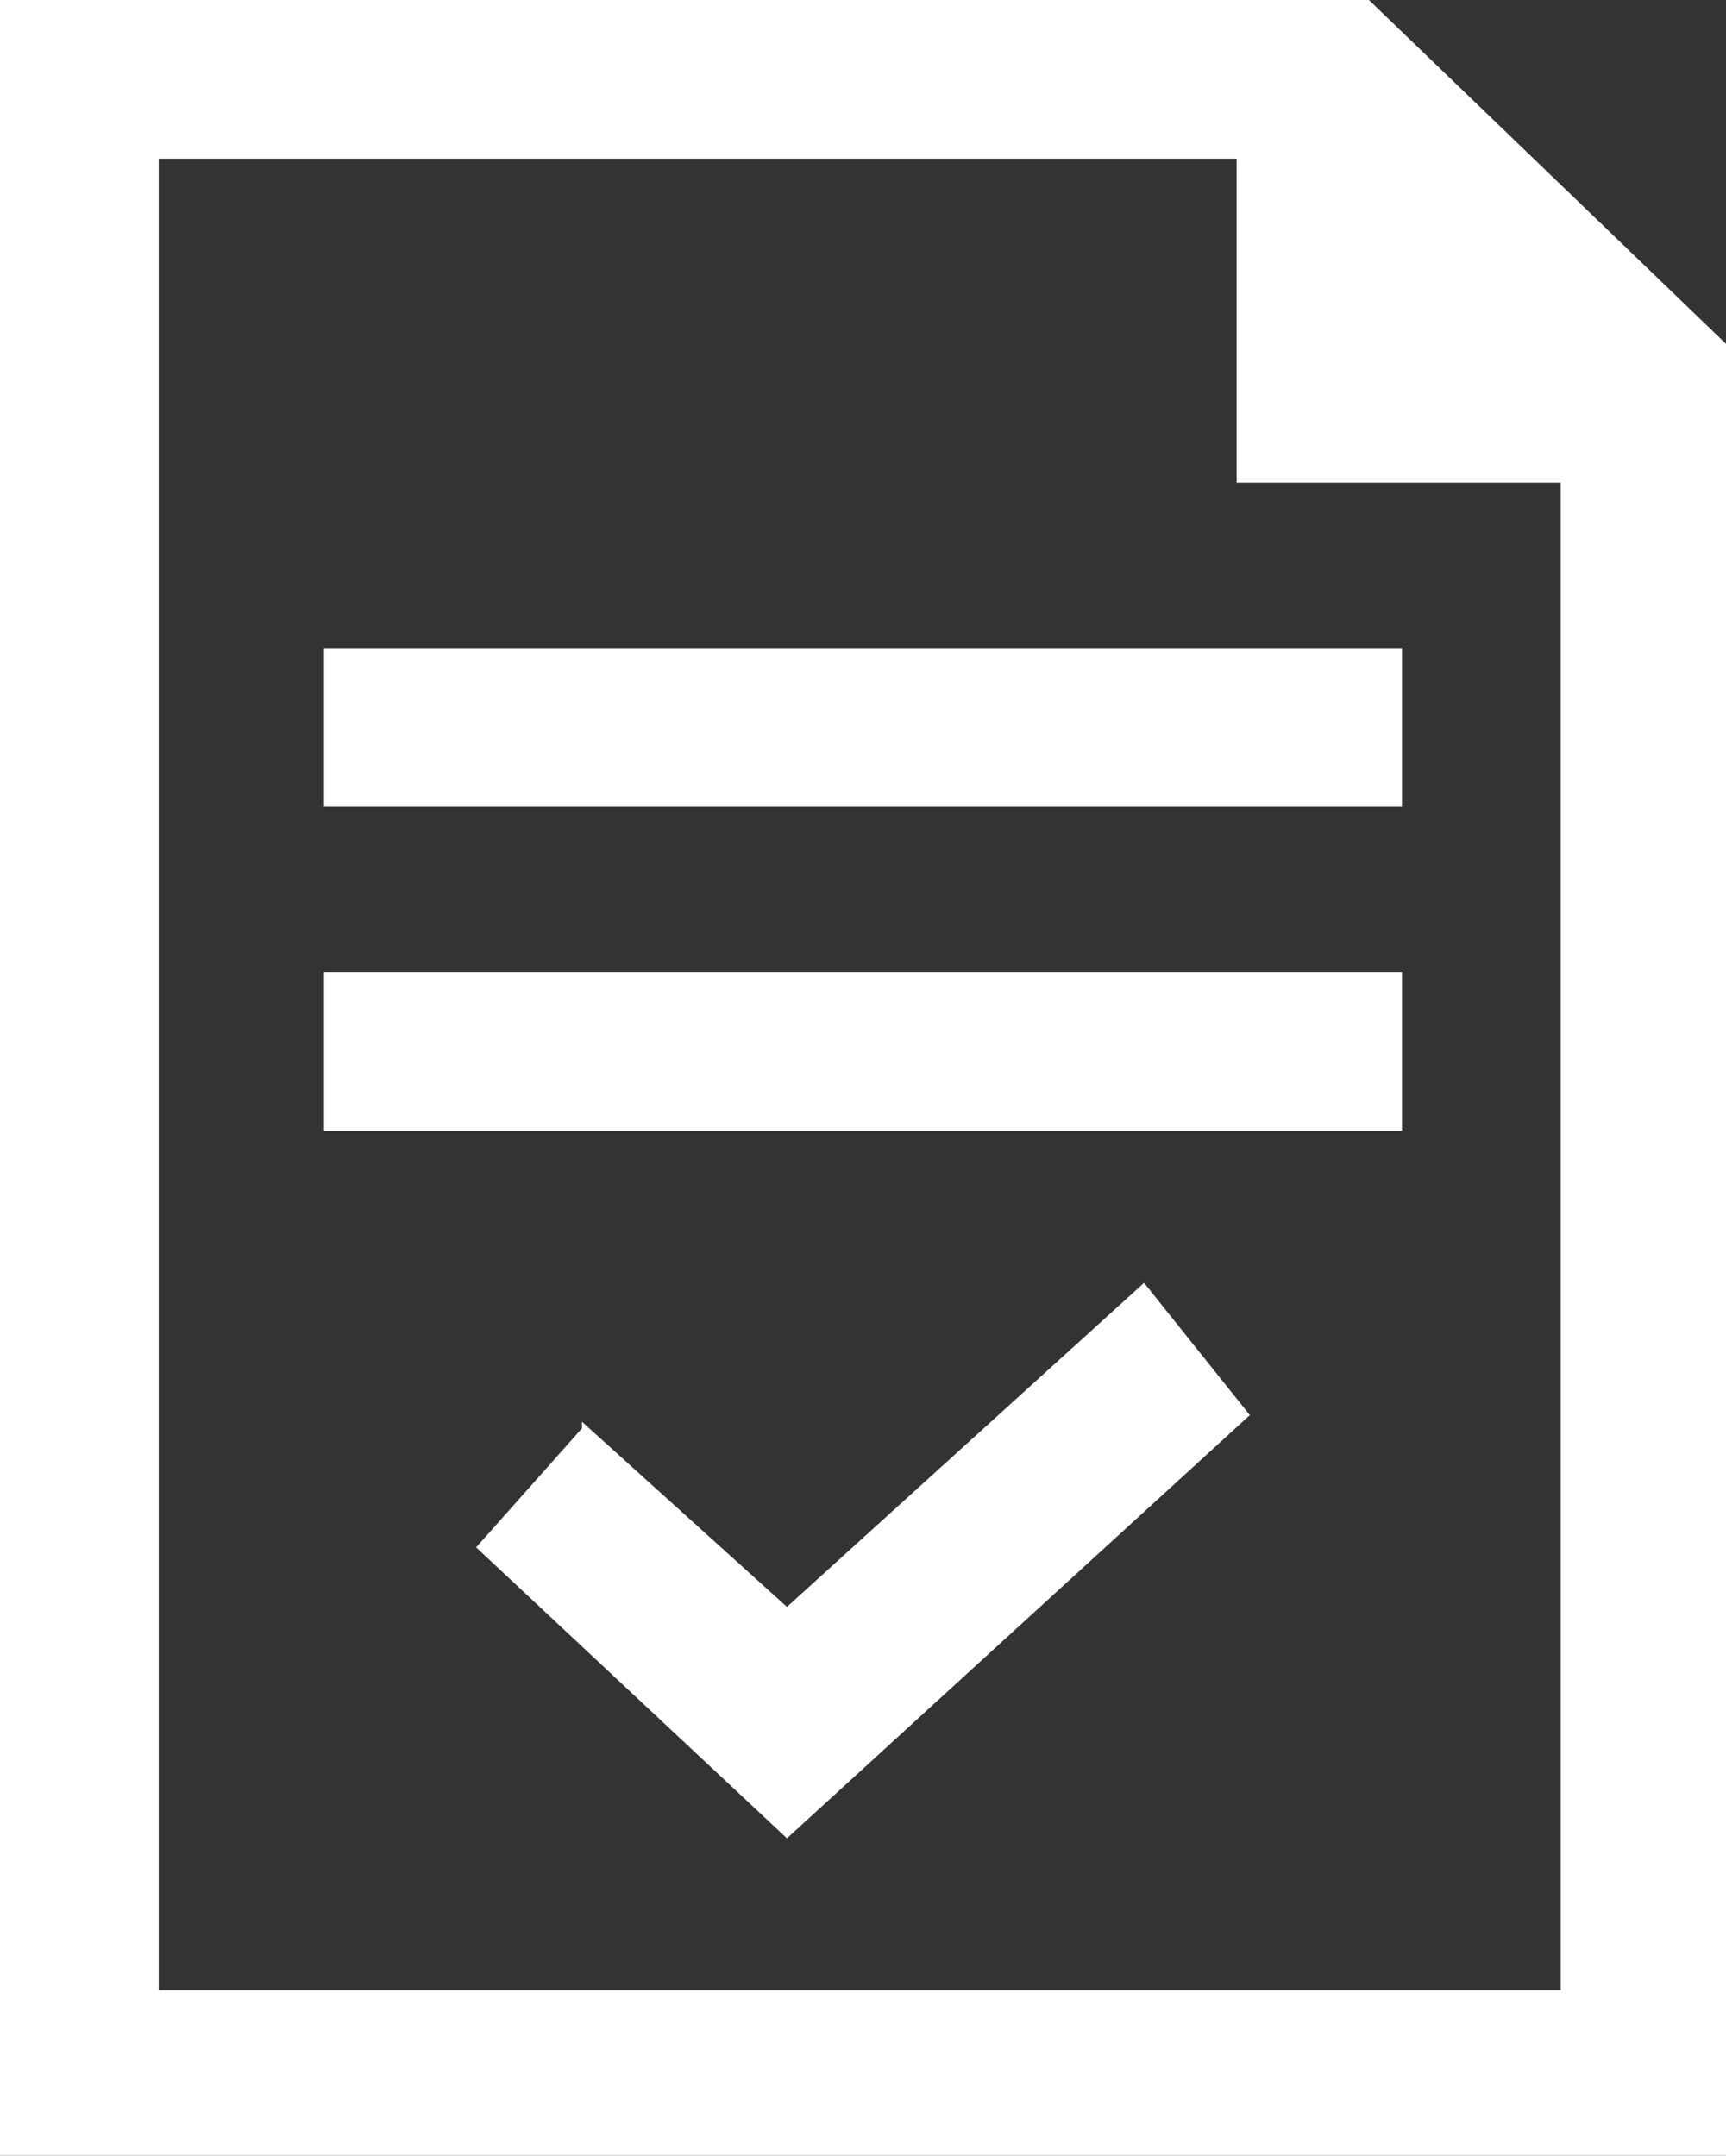
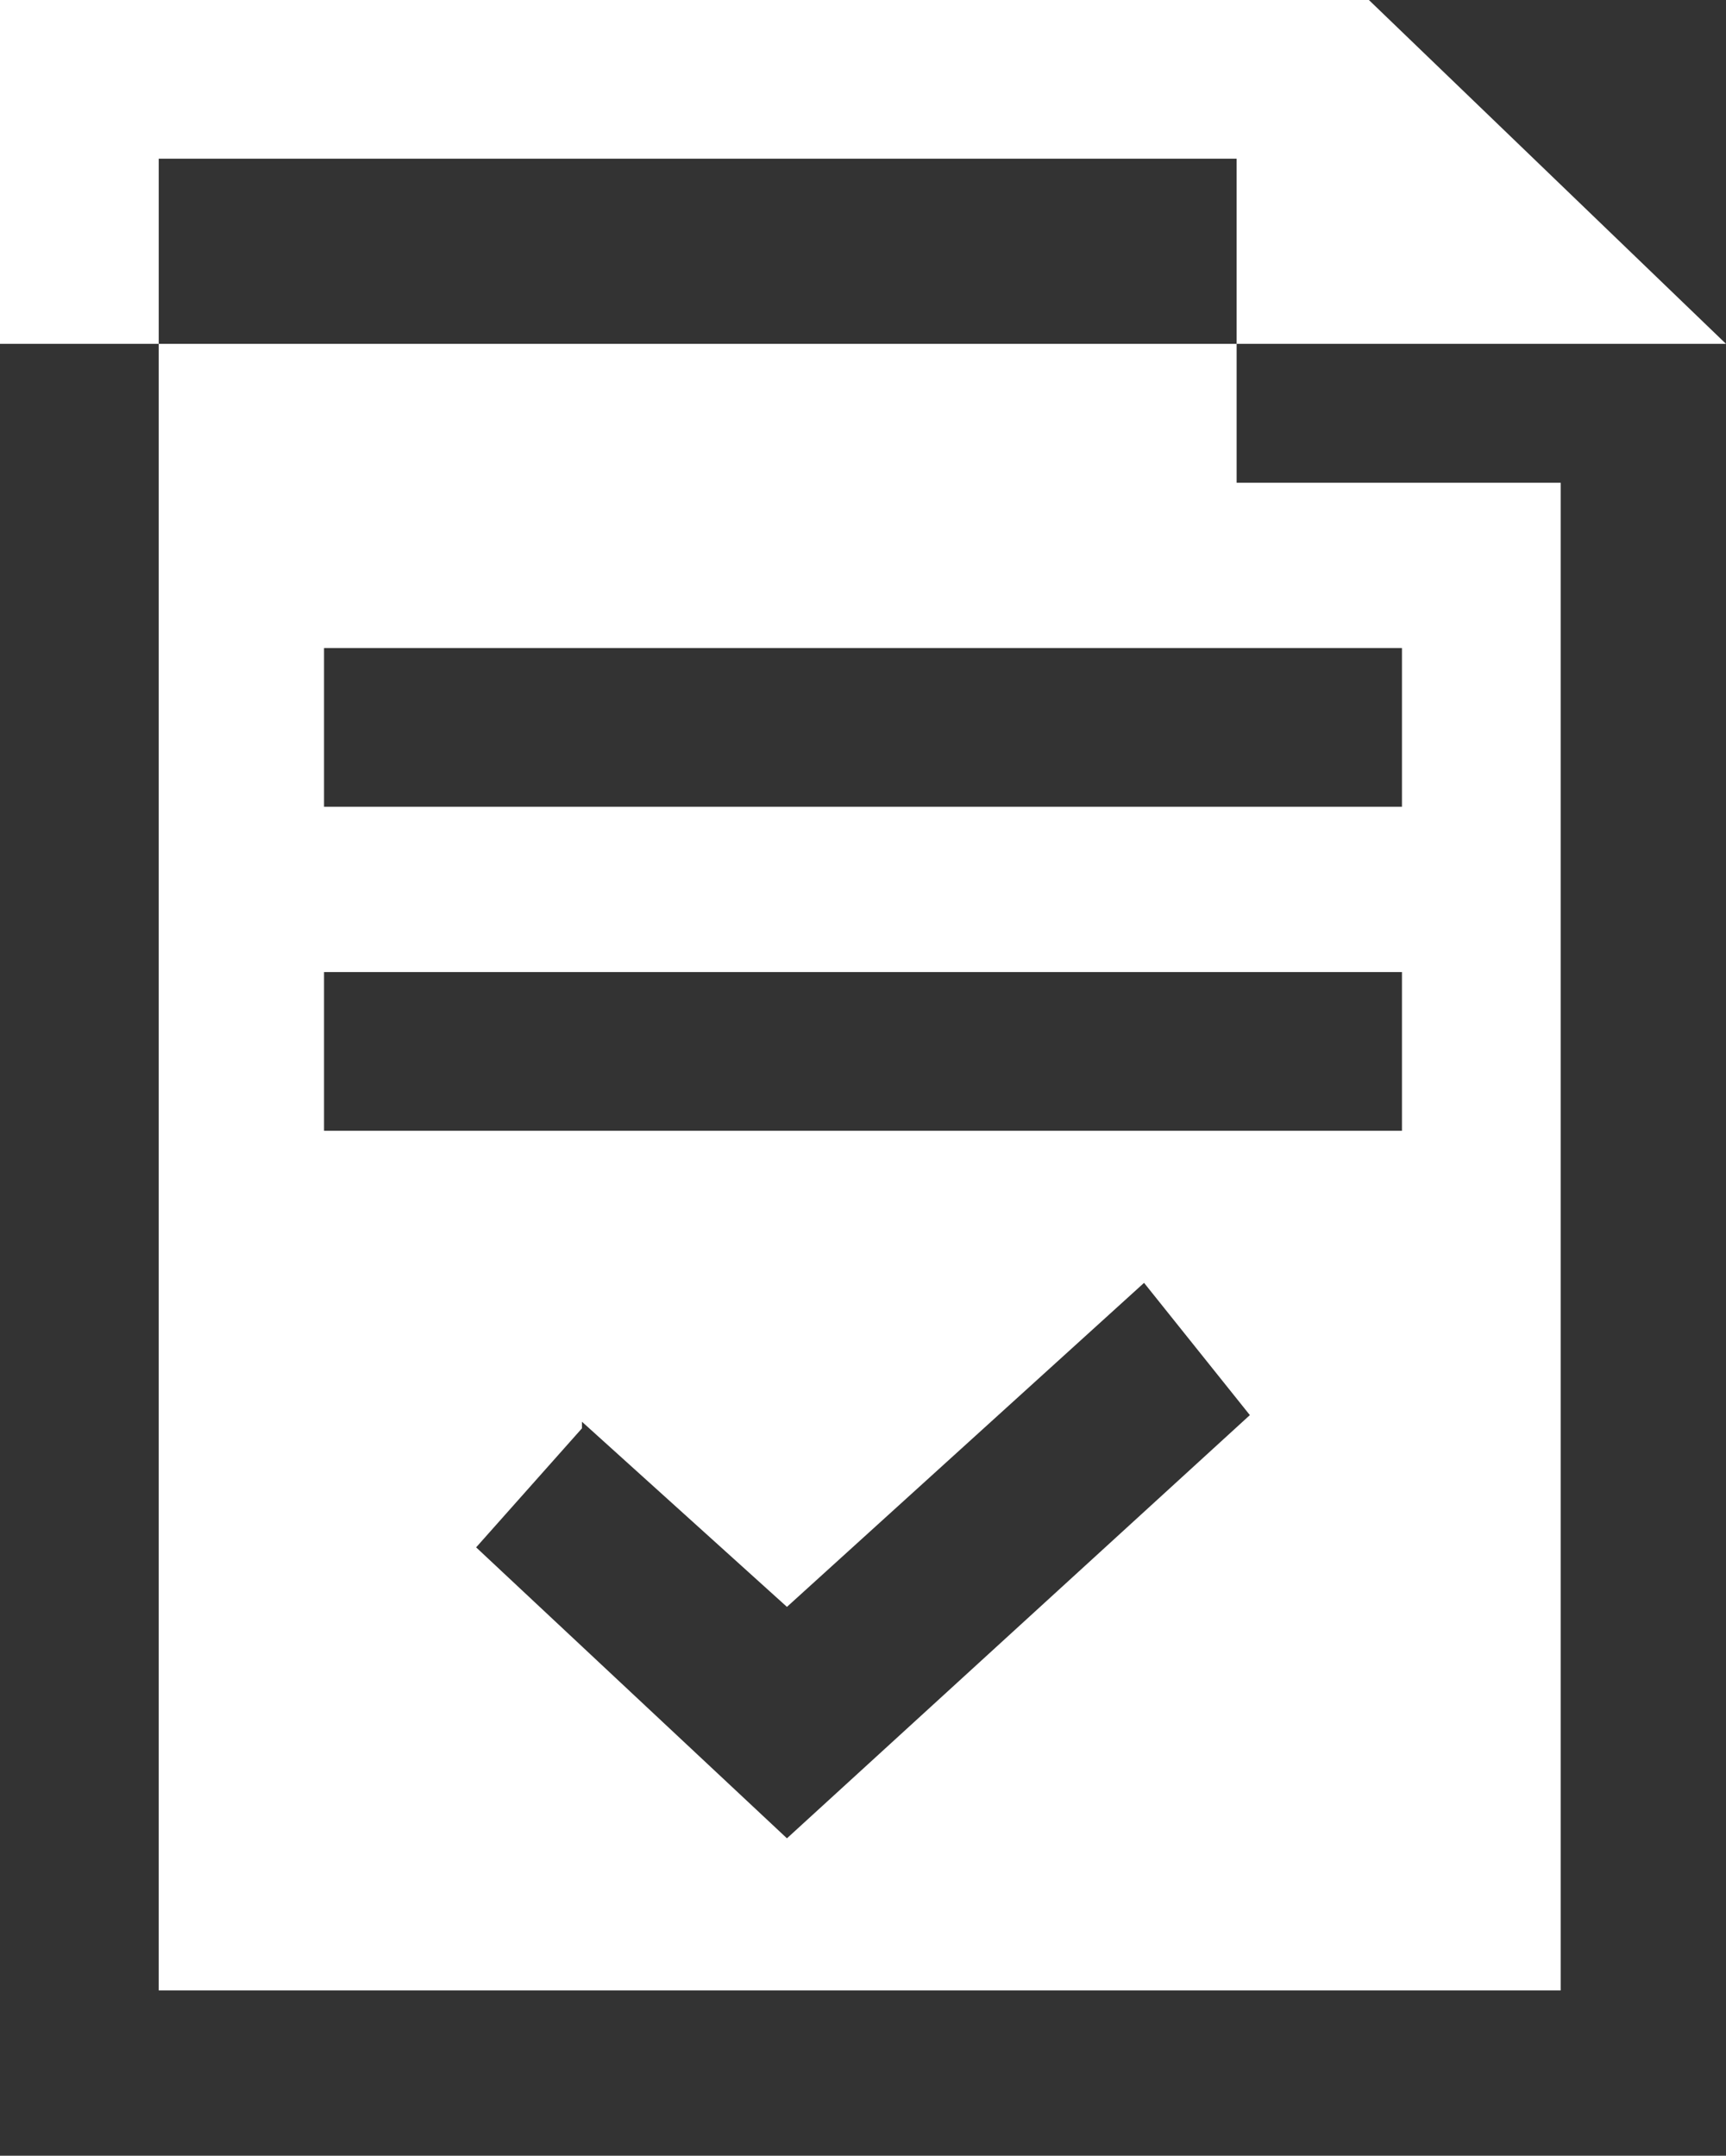
<svg xmlns="http://www.w3.org/2000/svg" id="_レイヤー_1" data-name="レイヤー 1" version="1.1" viewBox="0 0 26.1 32.6">
  <rect x="0" y="0" width="26.1" height="32.6" fill="#333333" stroke="none" />
  <defs>
    <style>
      .cls-1 {
        fill: #fff;
        fill-rule: evenodd;
        stroke-width: 0px;
      }
    </style>
  </defs>
-   <path class="cls-1" d="M0,0h20.7l5.4,5.2v27.4H0V0ZM2.4,2.4v27.7h21.2V7.3h-4.9V2.4H2.4ZM4.9,14.7h16.3v2.4H4.9v-2.4ZM21.2,9.8H4.9v2.4h16.3v-2.4ZM8.8,21.5l3.1,2.8,5.4-4.9,1.6,2-7,6.4-4.7-4.4,1.6-1.8Z" />
+   <path class="cls-1" d="M0,0h20.7l5.4,5.2H0V0ZM2.4,2.4v27.7h21.2V7.3h-4.9V2.4H2.4ZM4.9,14.7h16.3v2.4H4.9v-2.4ZM21.2,9.8H4.9v2.4h16.3v-2.4ZM8.8,21.5l3.1,2.8,5.4-4.9,1.6,2-7,6.4-4.7-4.4,1.6-1.8Z" />
</svg>